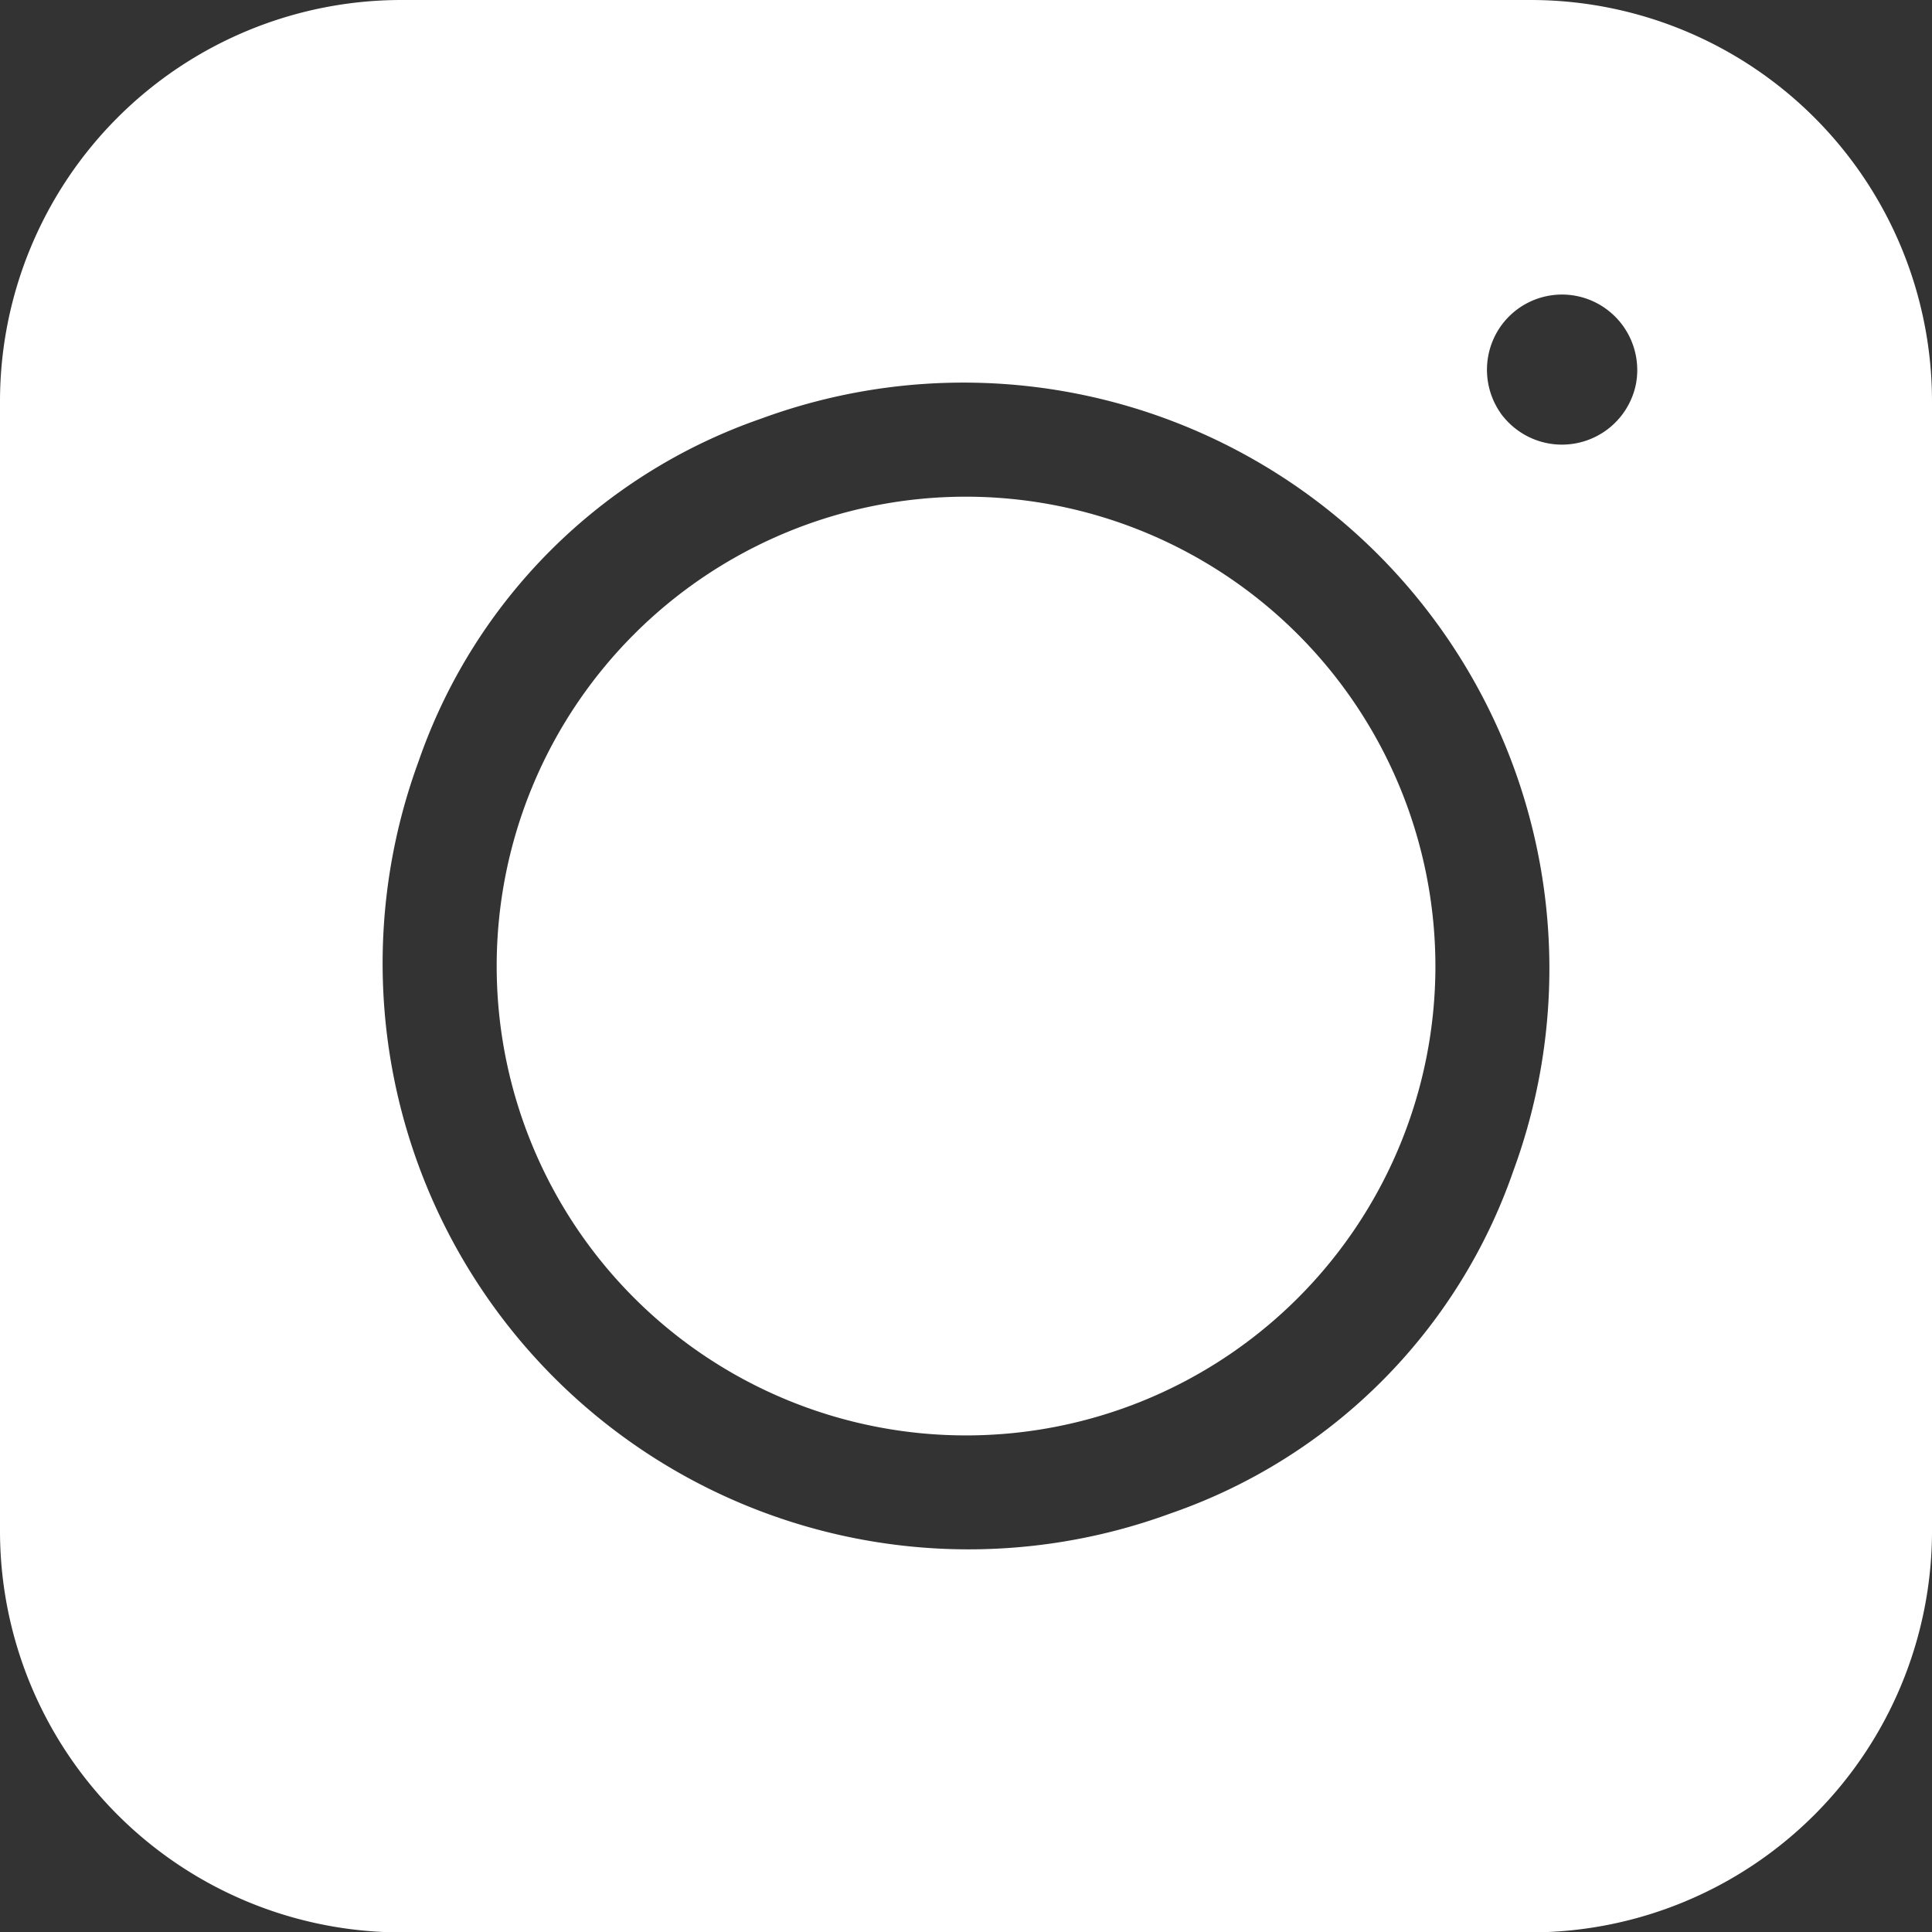
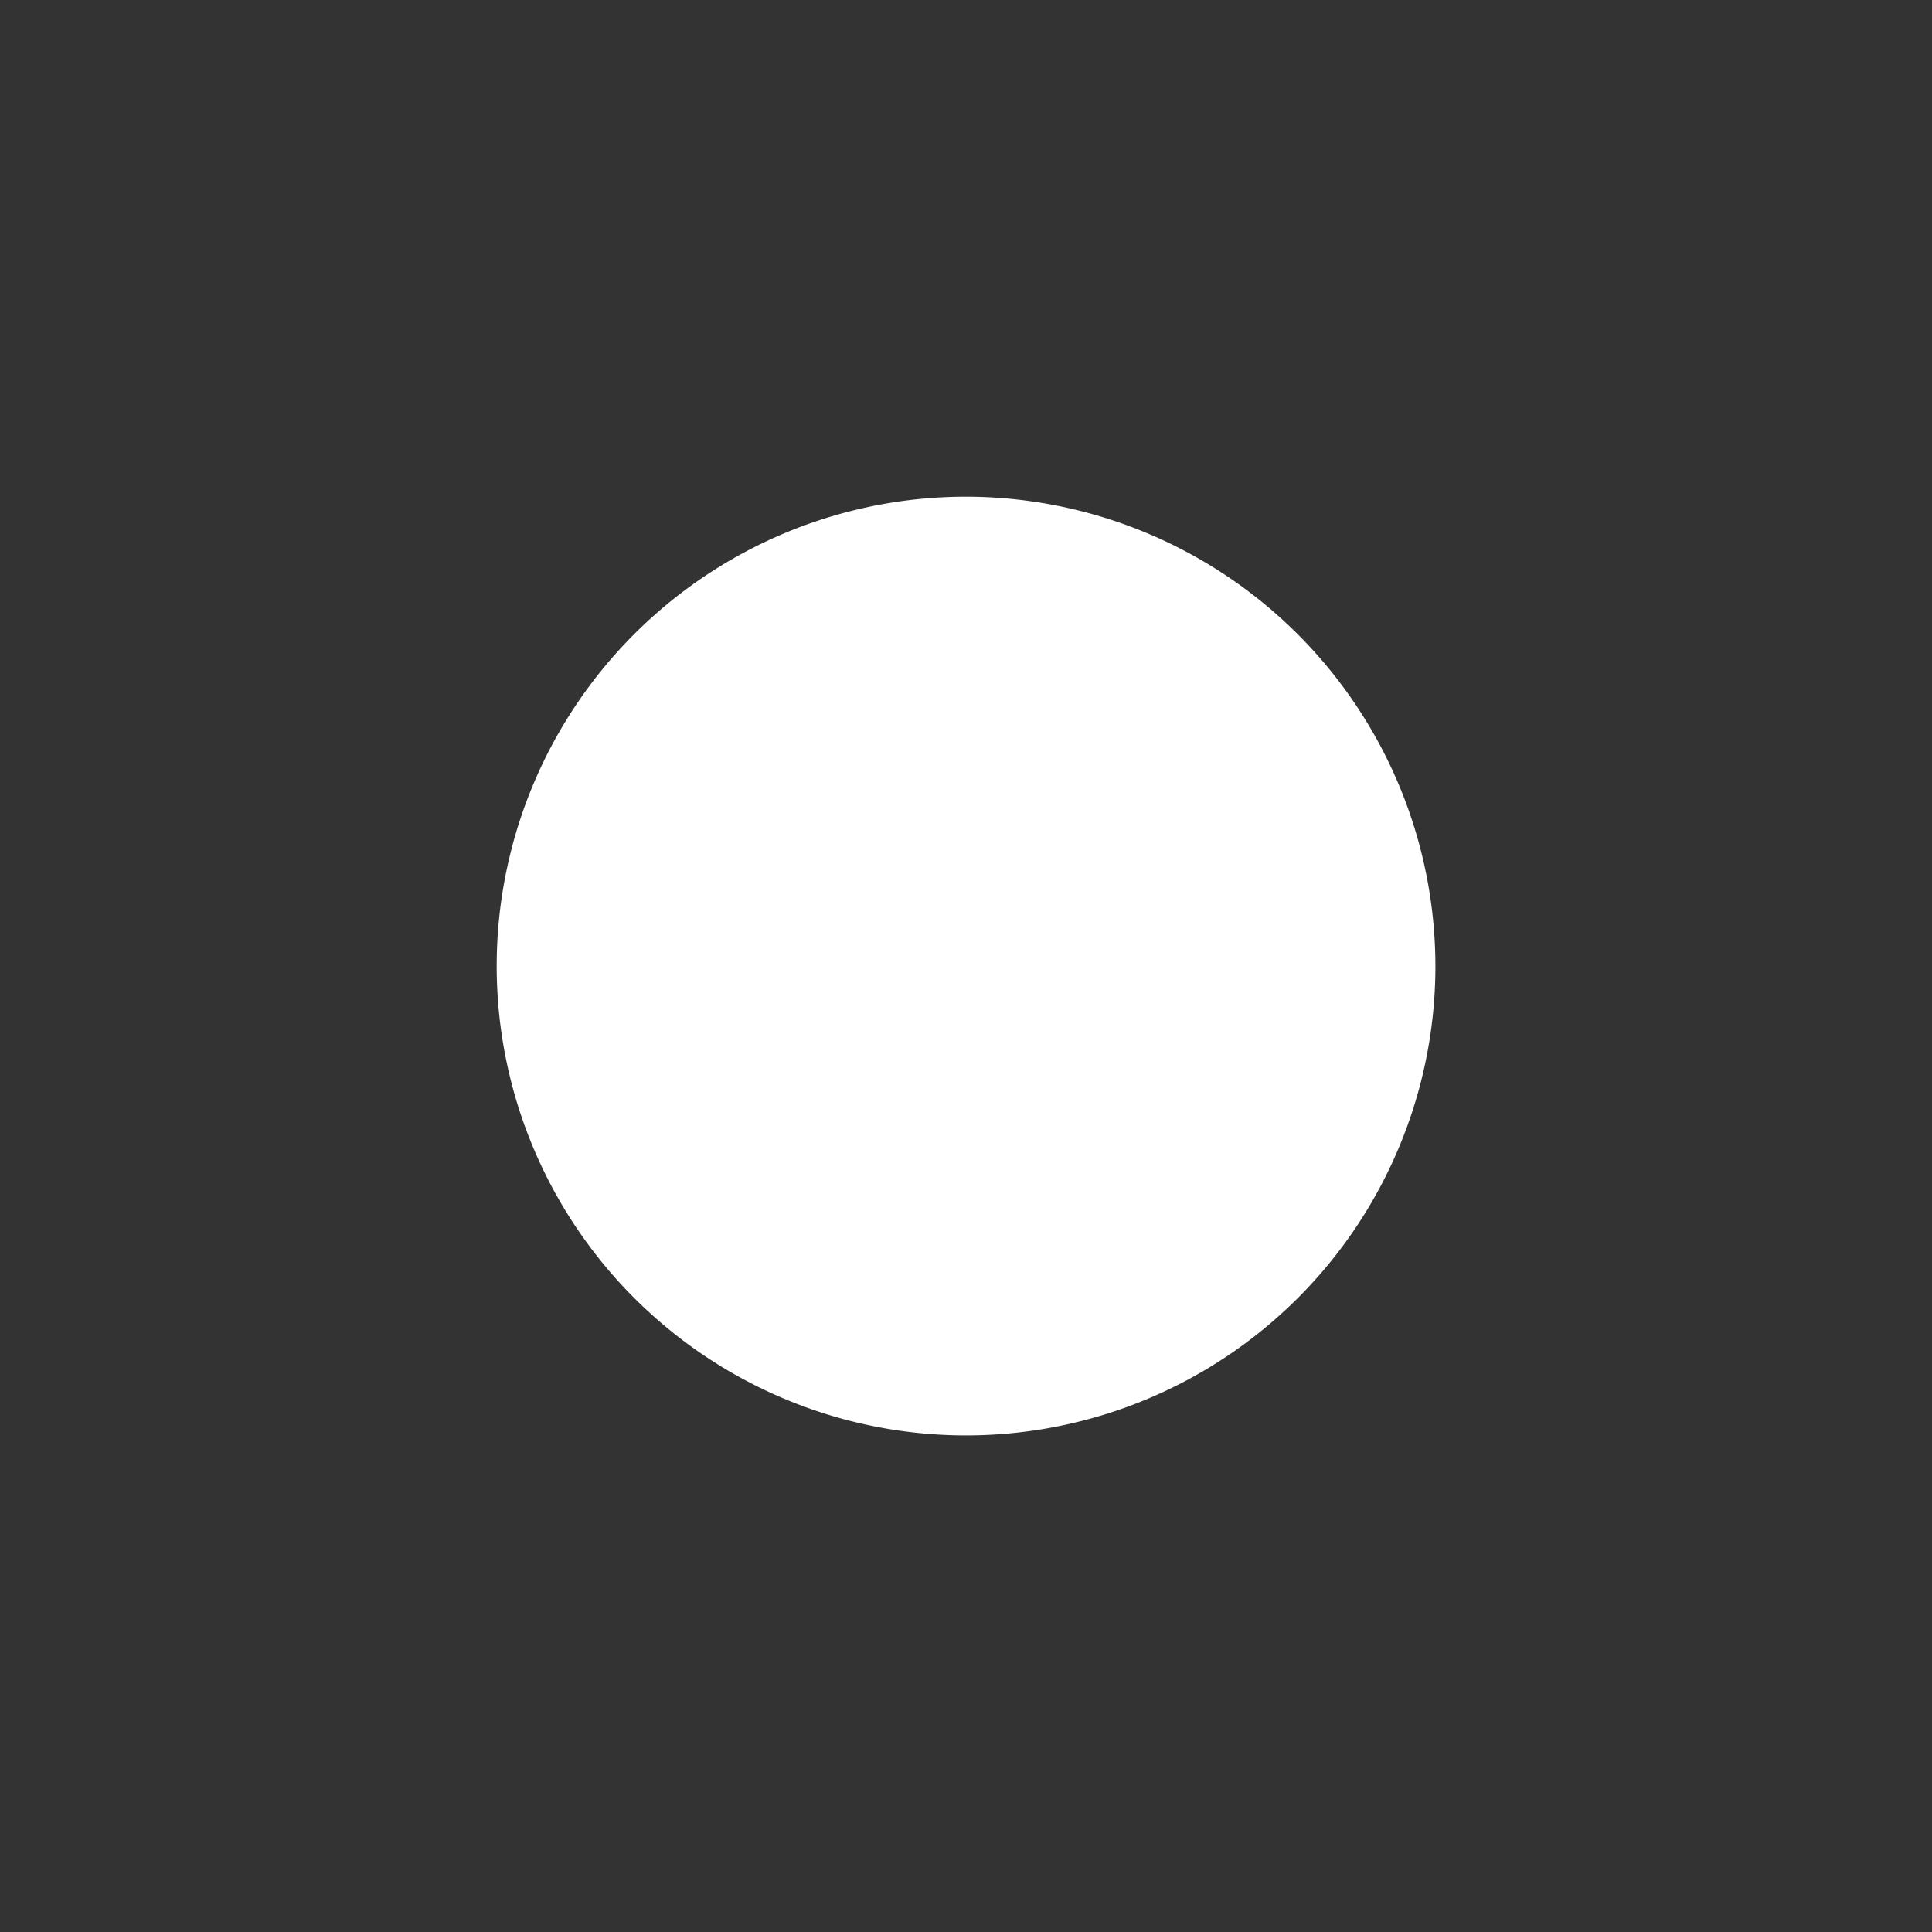
<svg xmlns="http://www.w3.org/2000/svg" id="instagram" width="19.939" height="19.939" viewBox="0 0 19.939 19.939">
  <rect x="0" y="0" width="19.939" height="19.939" fill="#333333" stroke="none" />
-   <path id="Tracciato_16" data-name="Tracciato 16" d="M0,4.143V15.8a4.143,4.143,0,0,0,4.143,4.143H15.8A4.143,4.143,0,0,0,19.939,15.8V4.143A4.143,4.143,0,0,0,15.8,0H4.143A4.143,4.143,0,0,0,0,4.143ZM12.081,15.619A6.047,6.047,0,0,1,4.32,7.857,5.72,5.72,0,0,1,7.857,4.32a6.047,6.047,0,0,1,7.762,7.762A5.72,5.72,0,0,1,12.081,15.619ZM16.888,3.94a.779.779,0,0,1-1.366.369.473.473,0,0,1-.041-.054.781.781,0,0,1-.031-.828.774.774,0,0,1,1.058-.283.78.78,0,0,1,.387.732.479.479,0,0,1-.008.064Zm0,0" fill="#fff" />
  <path id="Tracciato_17" data-name="Tracciato 17" d="M169.367,164.523a4.844,4.844,0,1,0,4.844,4.844A4.849,4.849,0,0,0,169.367,164.523Zm0,0" transform="translate(-159.397 -159.397)" fill="#fff" />
</svg>